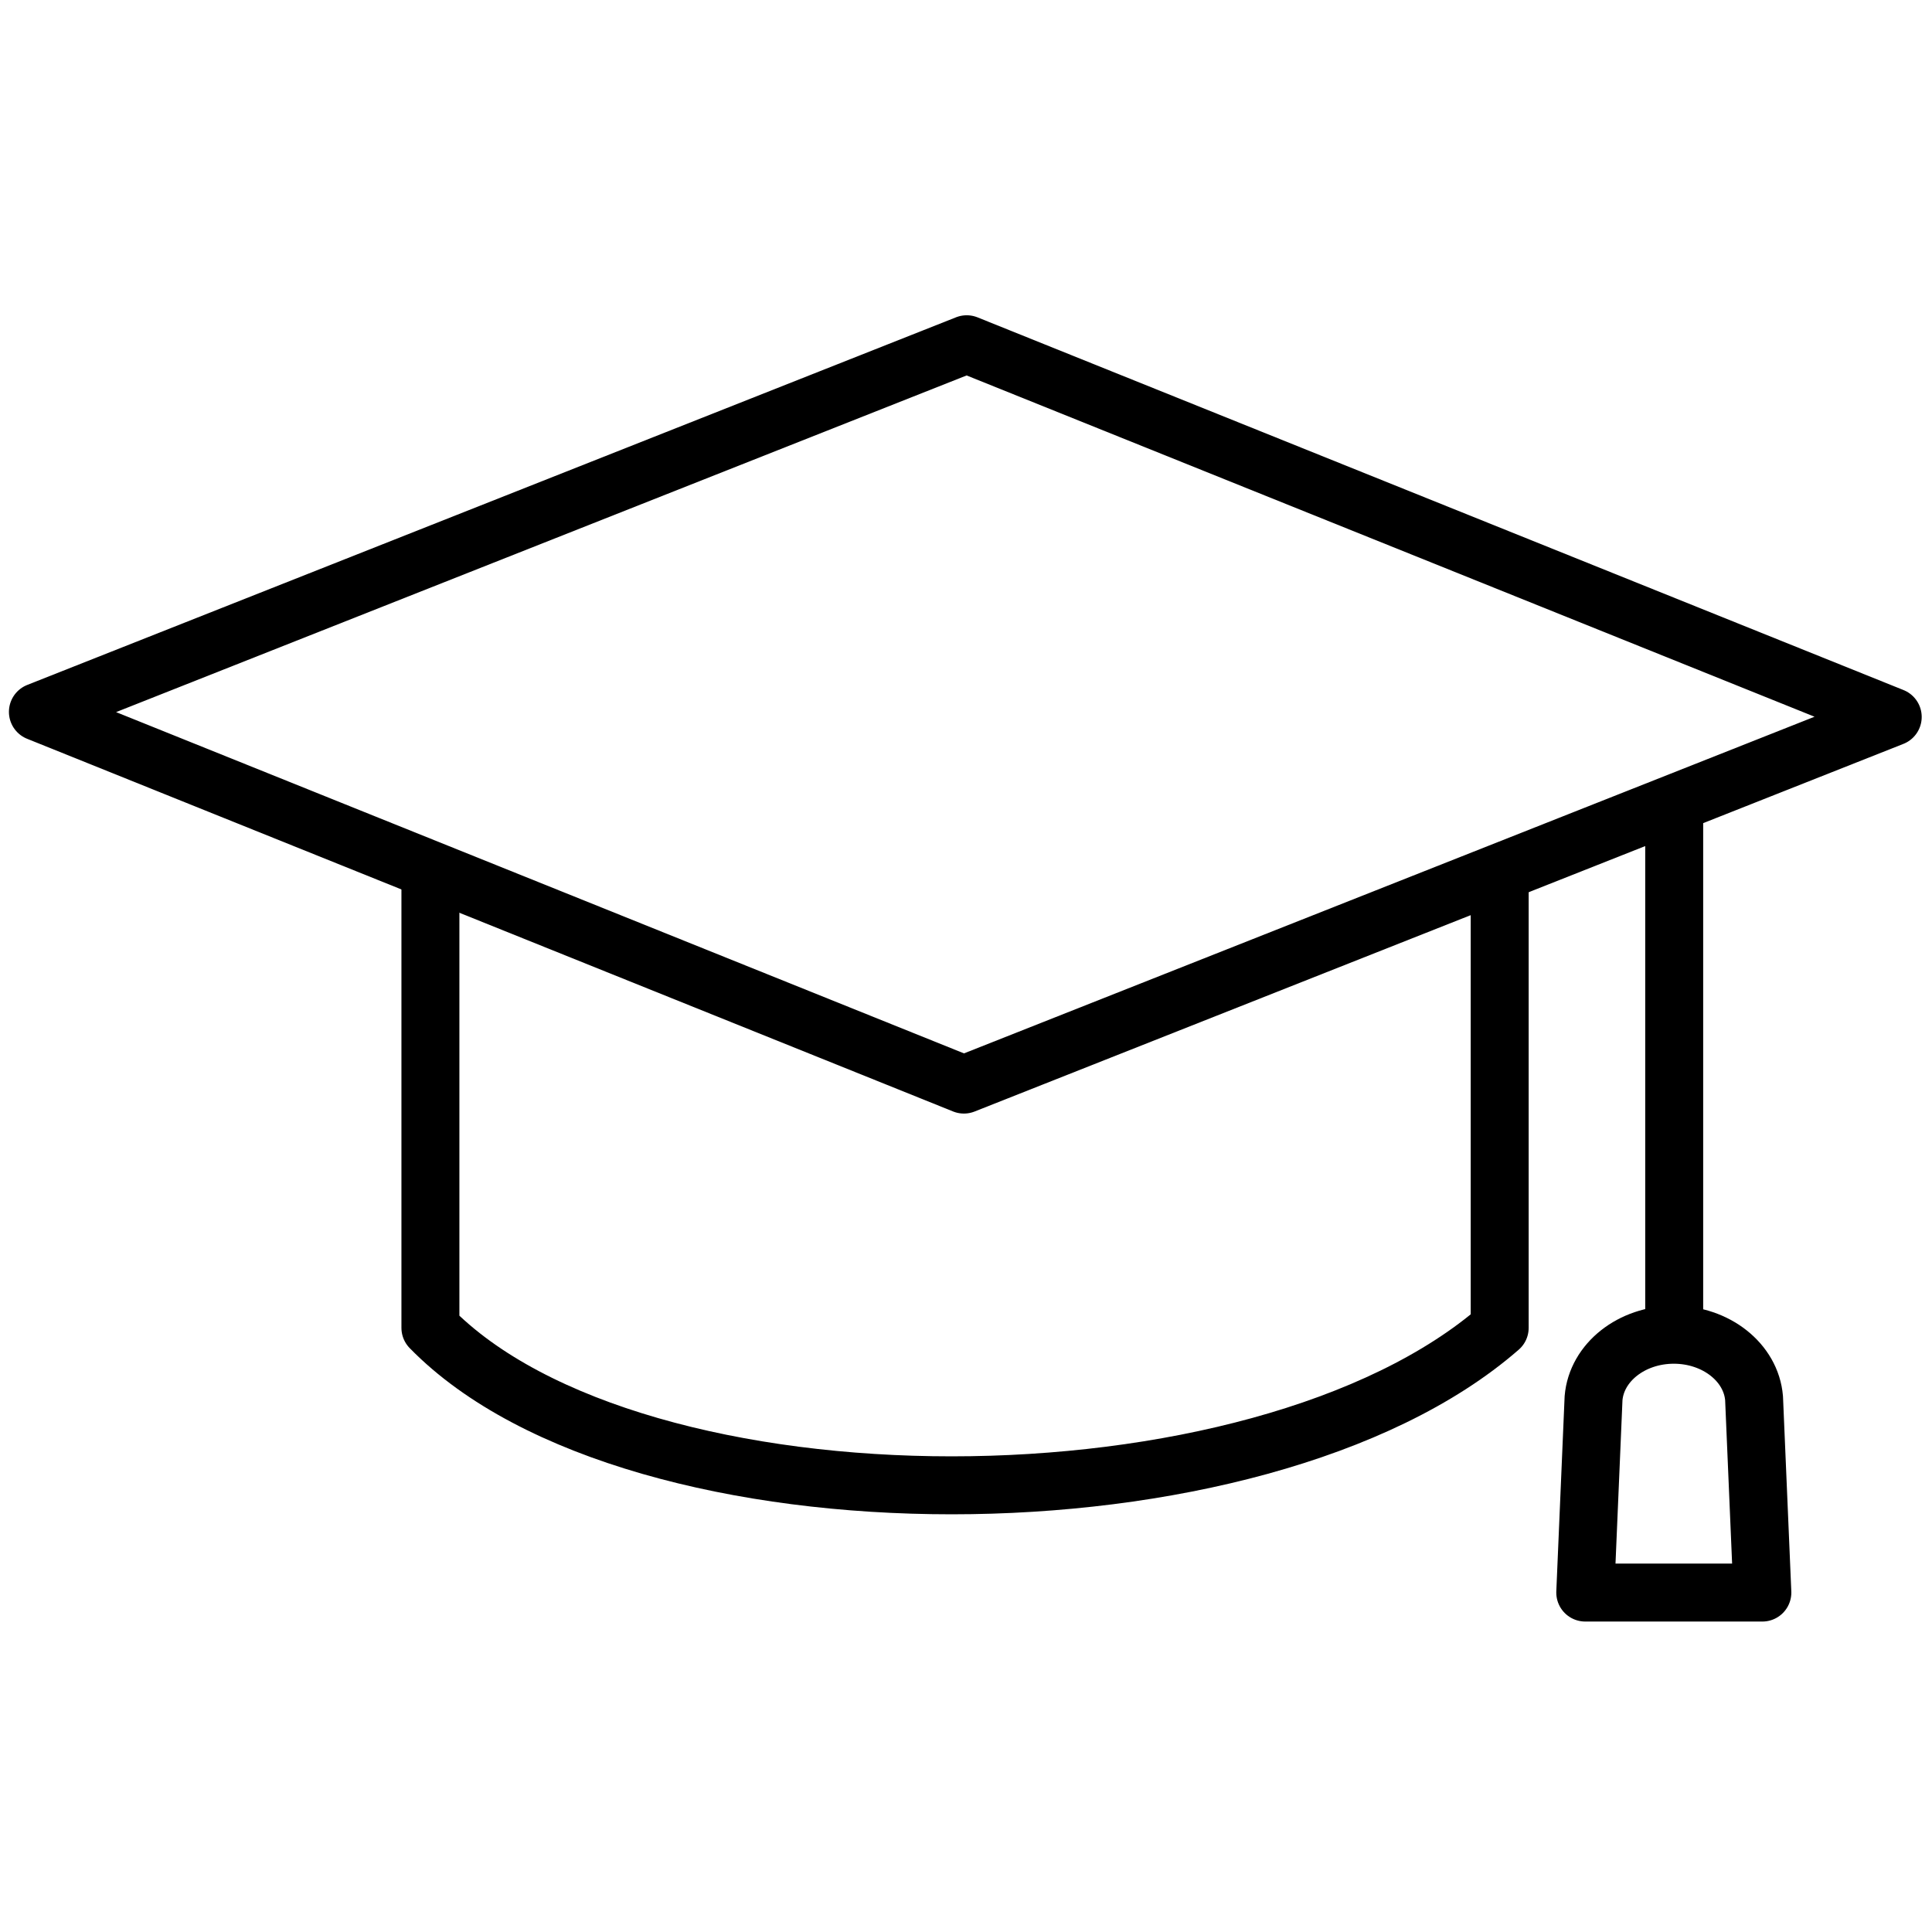
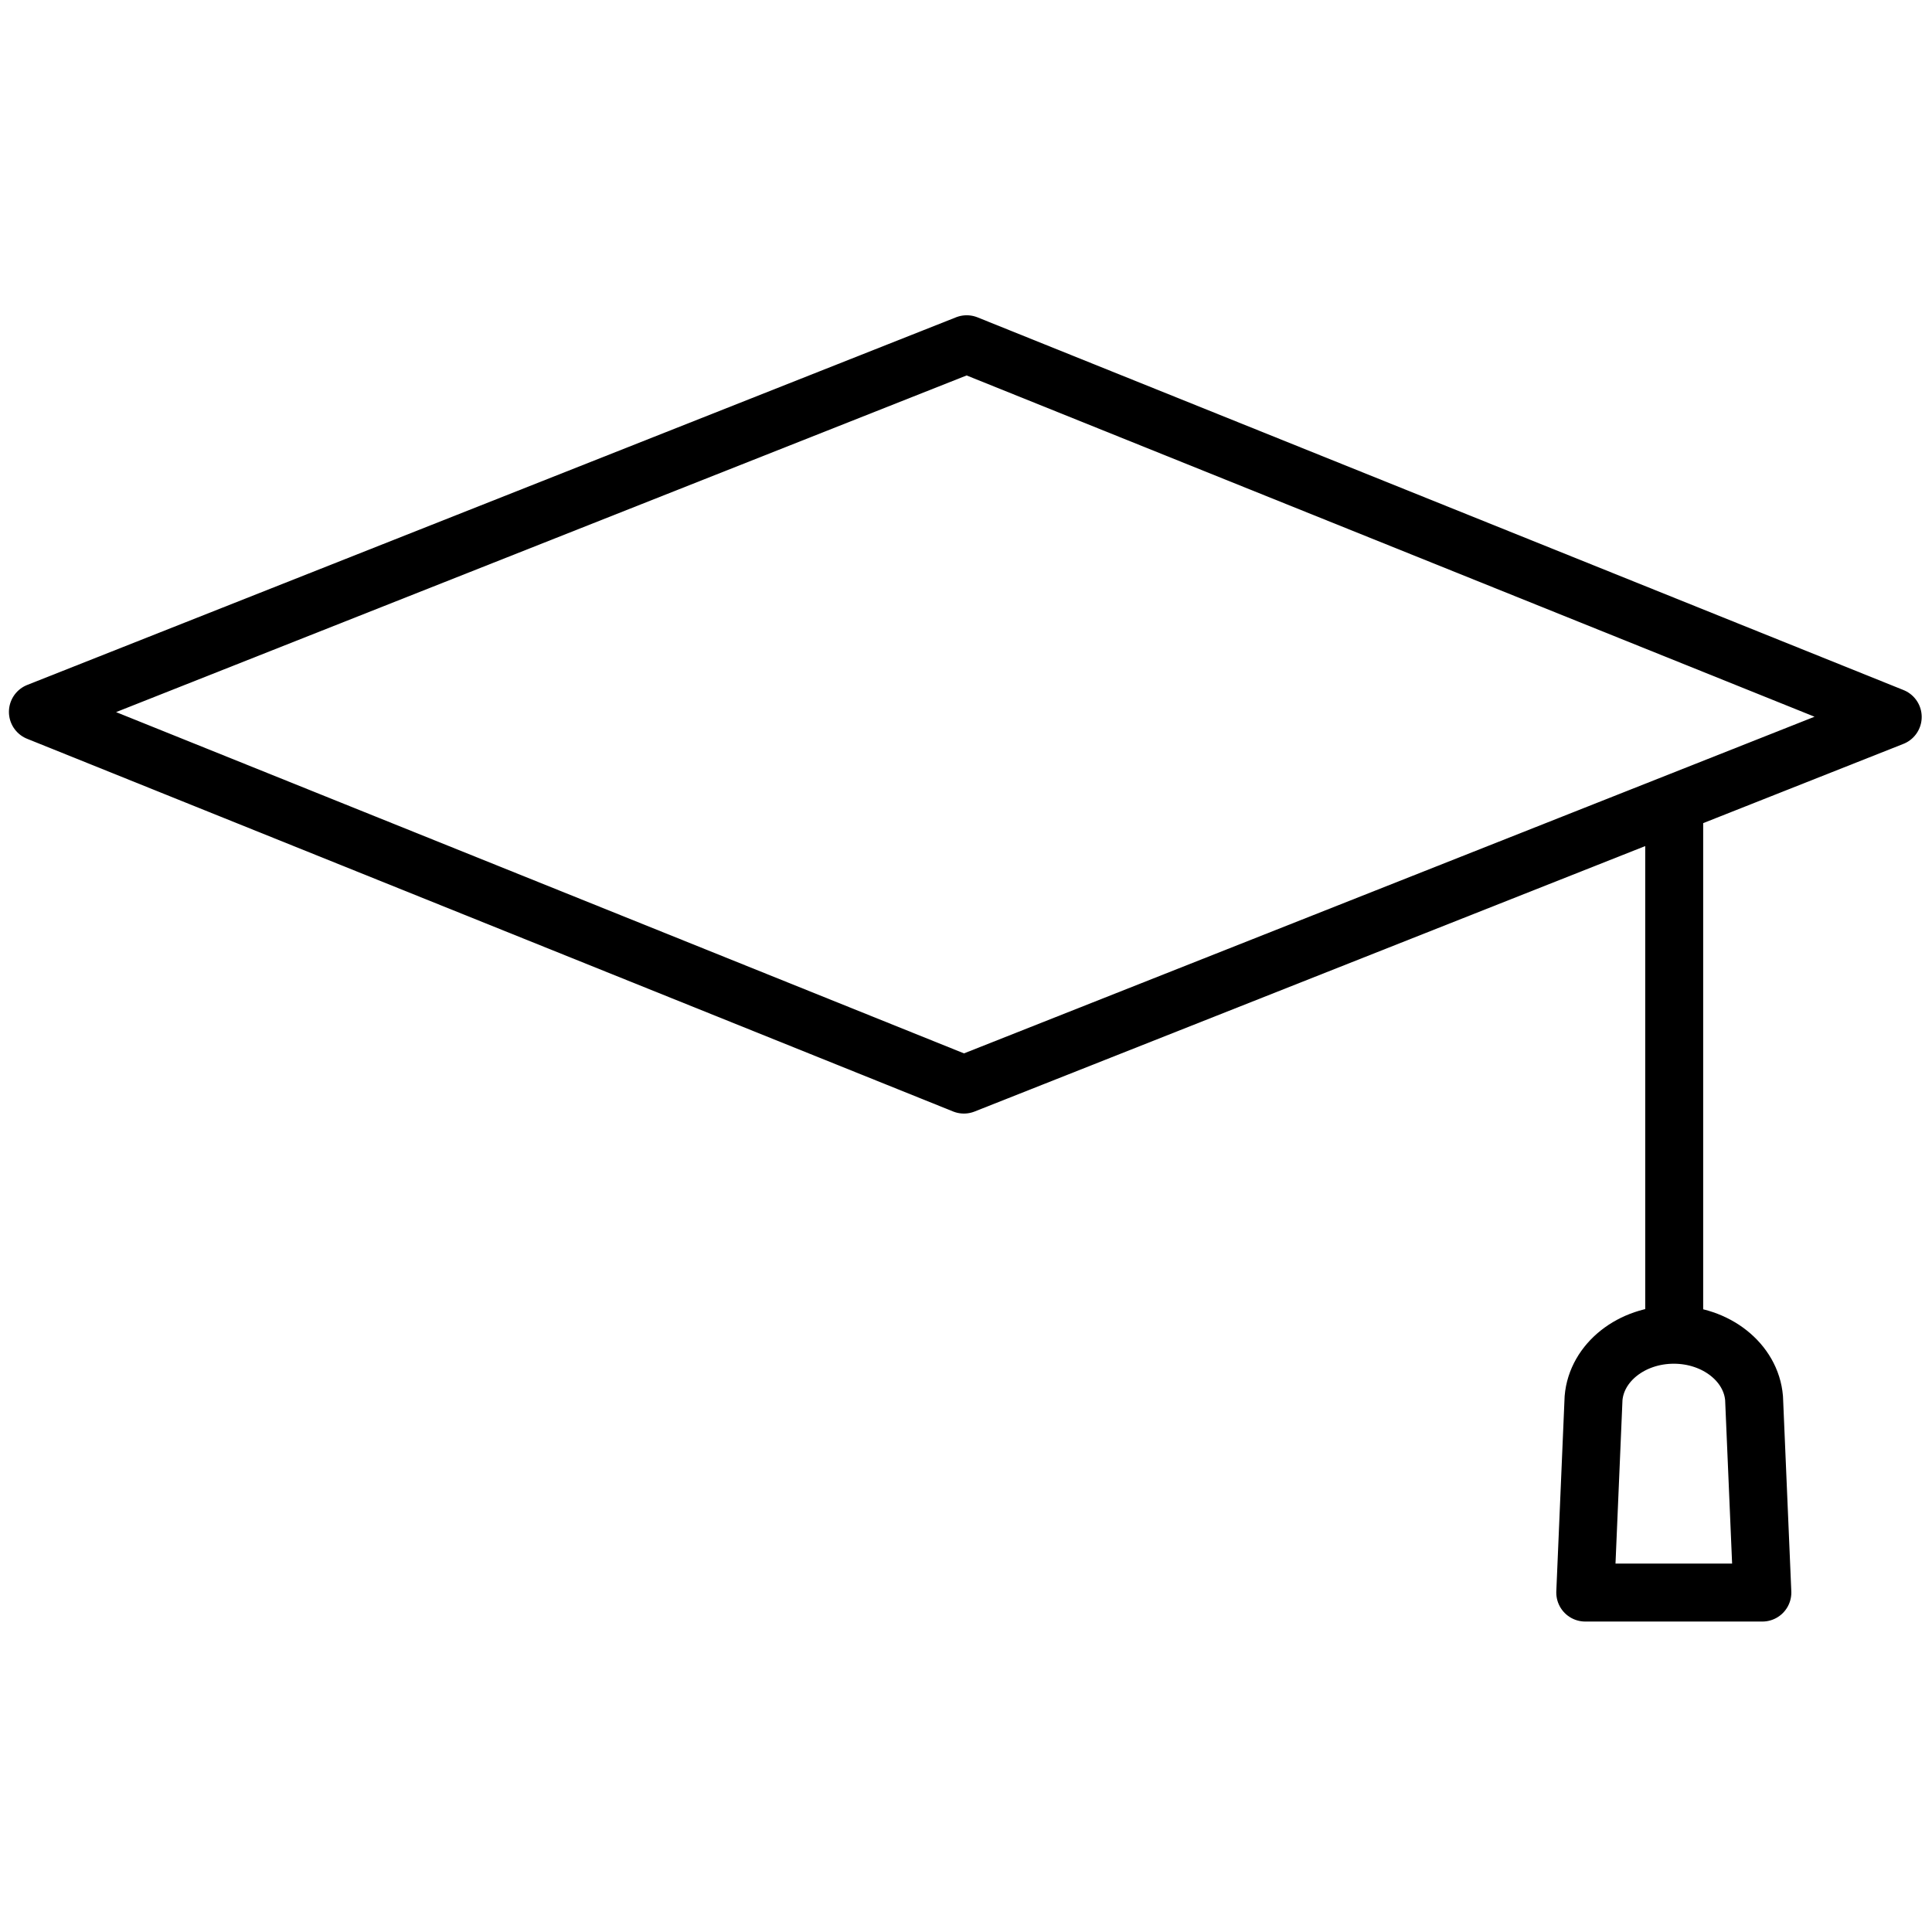
<svg xmlns="http://www.w3.org/2000/svg" width="400" height="400" viewBox="0 0 400 400" fill="none">
-   <path d="M310.494 182.815v92.101c-49.865 43.471-178.946 43.471-221.381 0v-92.101" stroke="#000" stroke-width="12" stroke-linecap="round" stroke-linejoin="round" />
  <path d="M391.868 148.436 200.147 71.273 7.848 147.388 199.568 224.551l192.3-76.115ZM346.625 169.403v105.45M364.876 329.724h-36.665l1.717-40.244c.618-7.404 7.874-13.136 16.616-13.136 8.741 0 15.997 5.732 16.615 13.136l1.717 40.244Z" stroke="#000" stroke-width="12" stroke-linecap="round" stroke-linejoin="round" />
</svg>